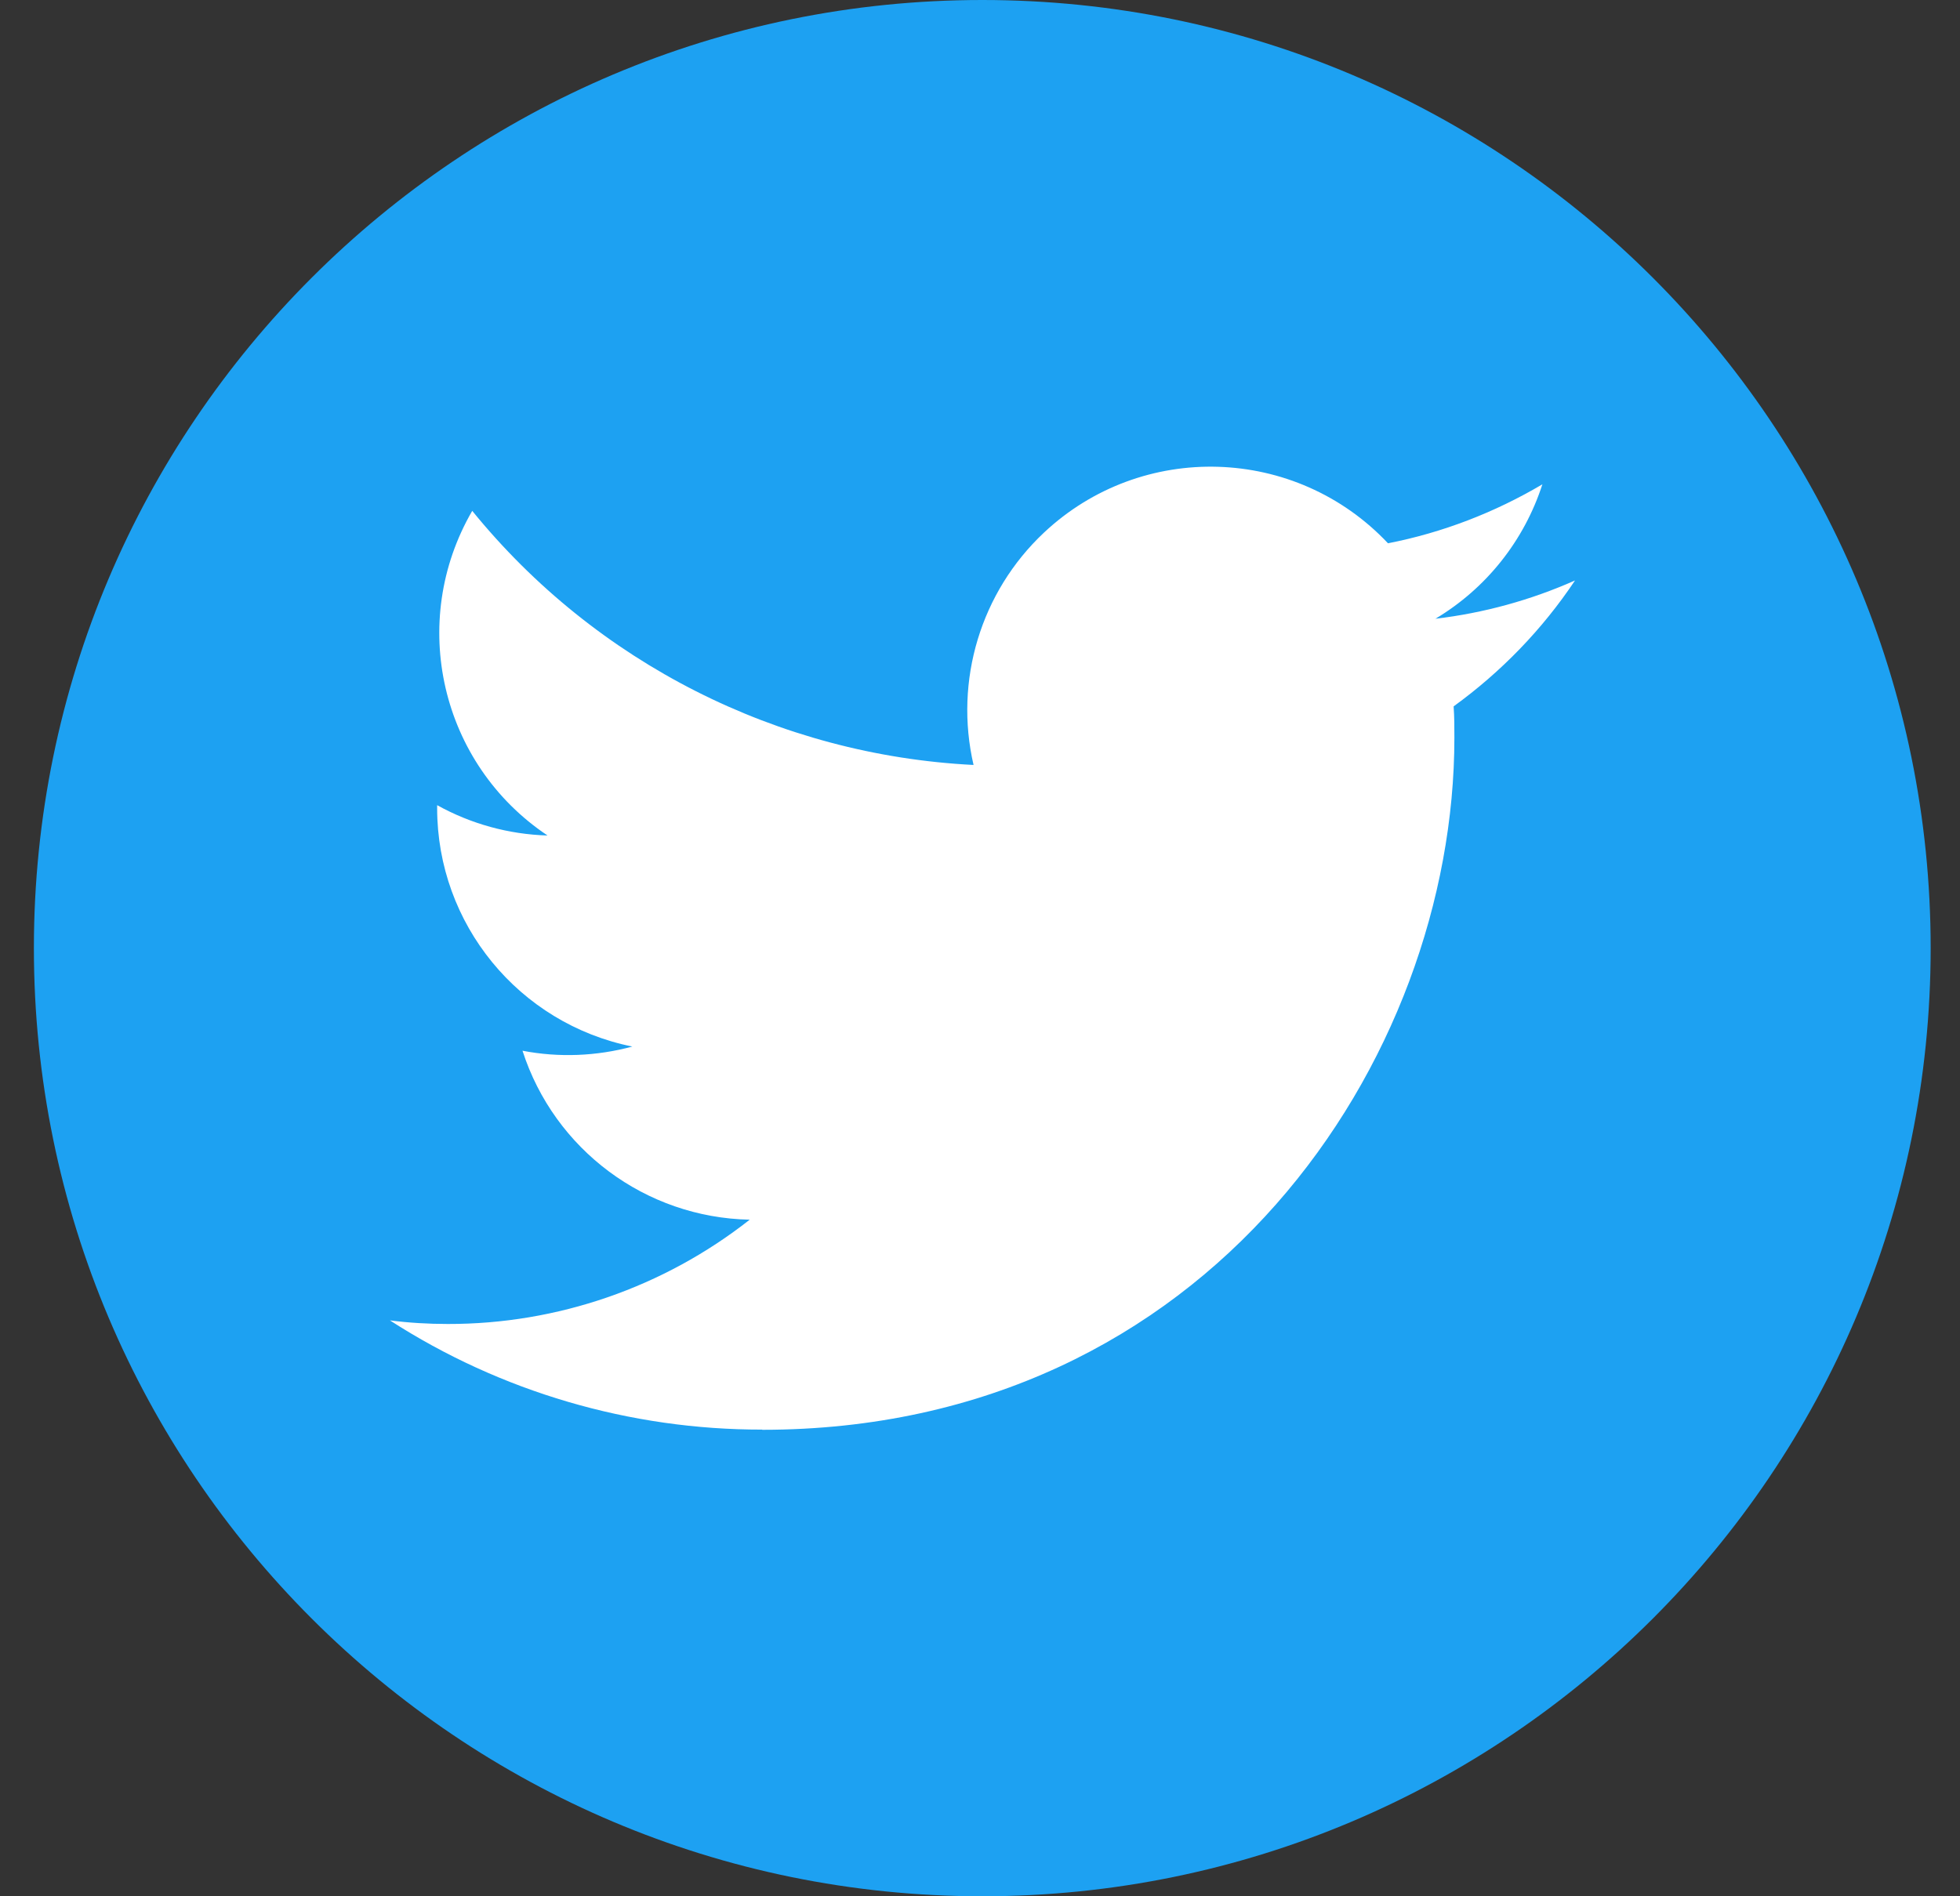
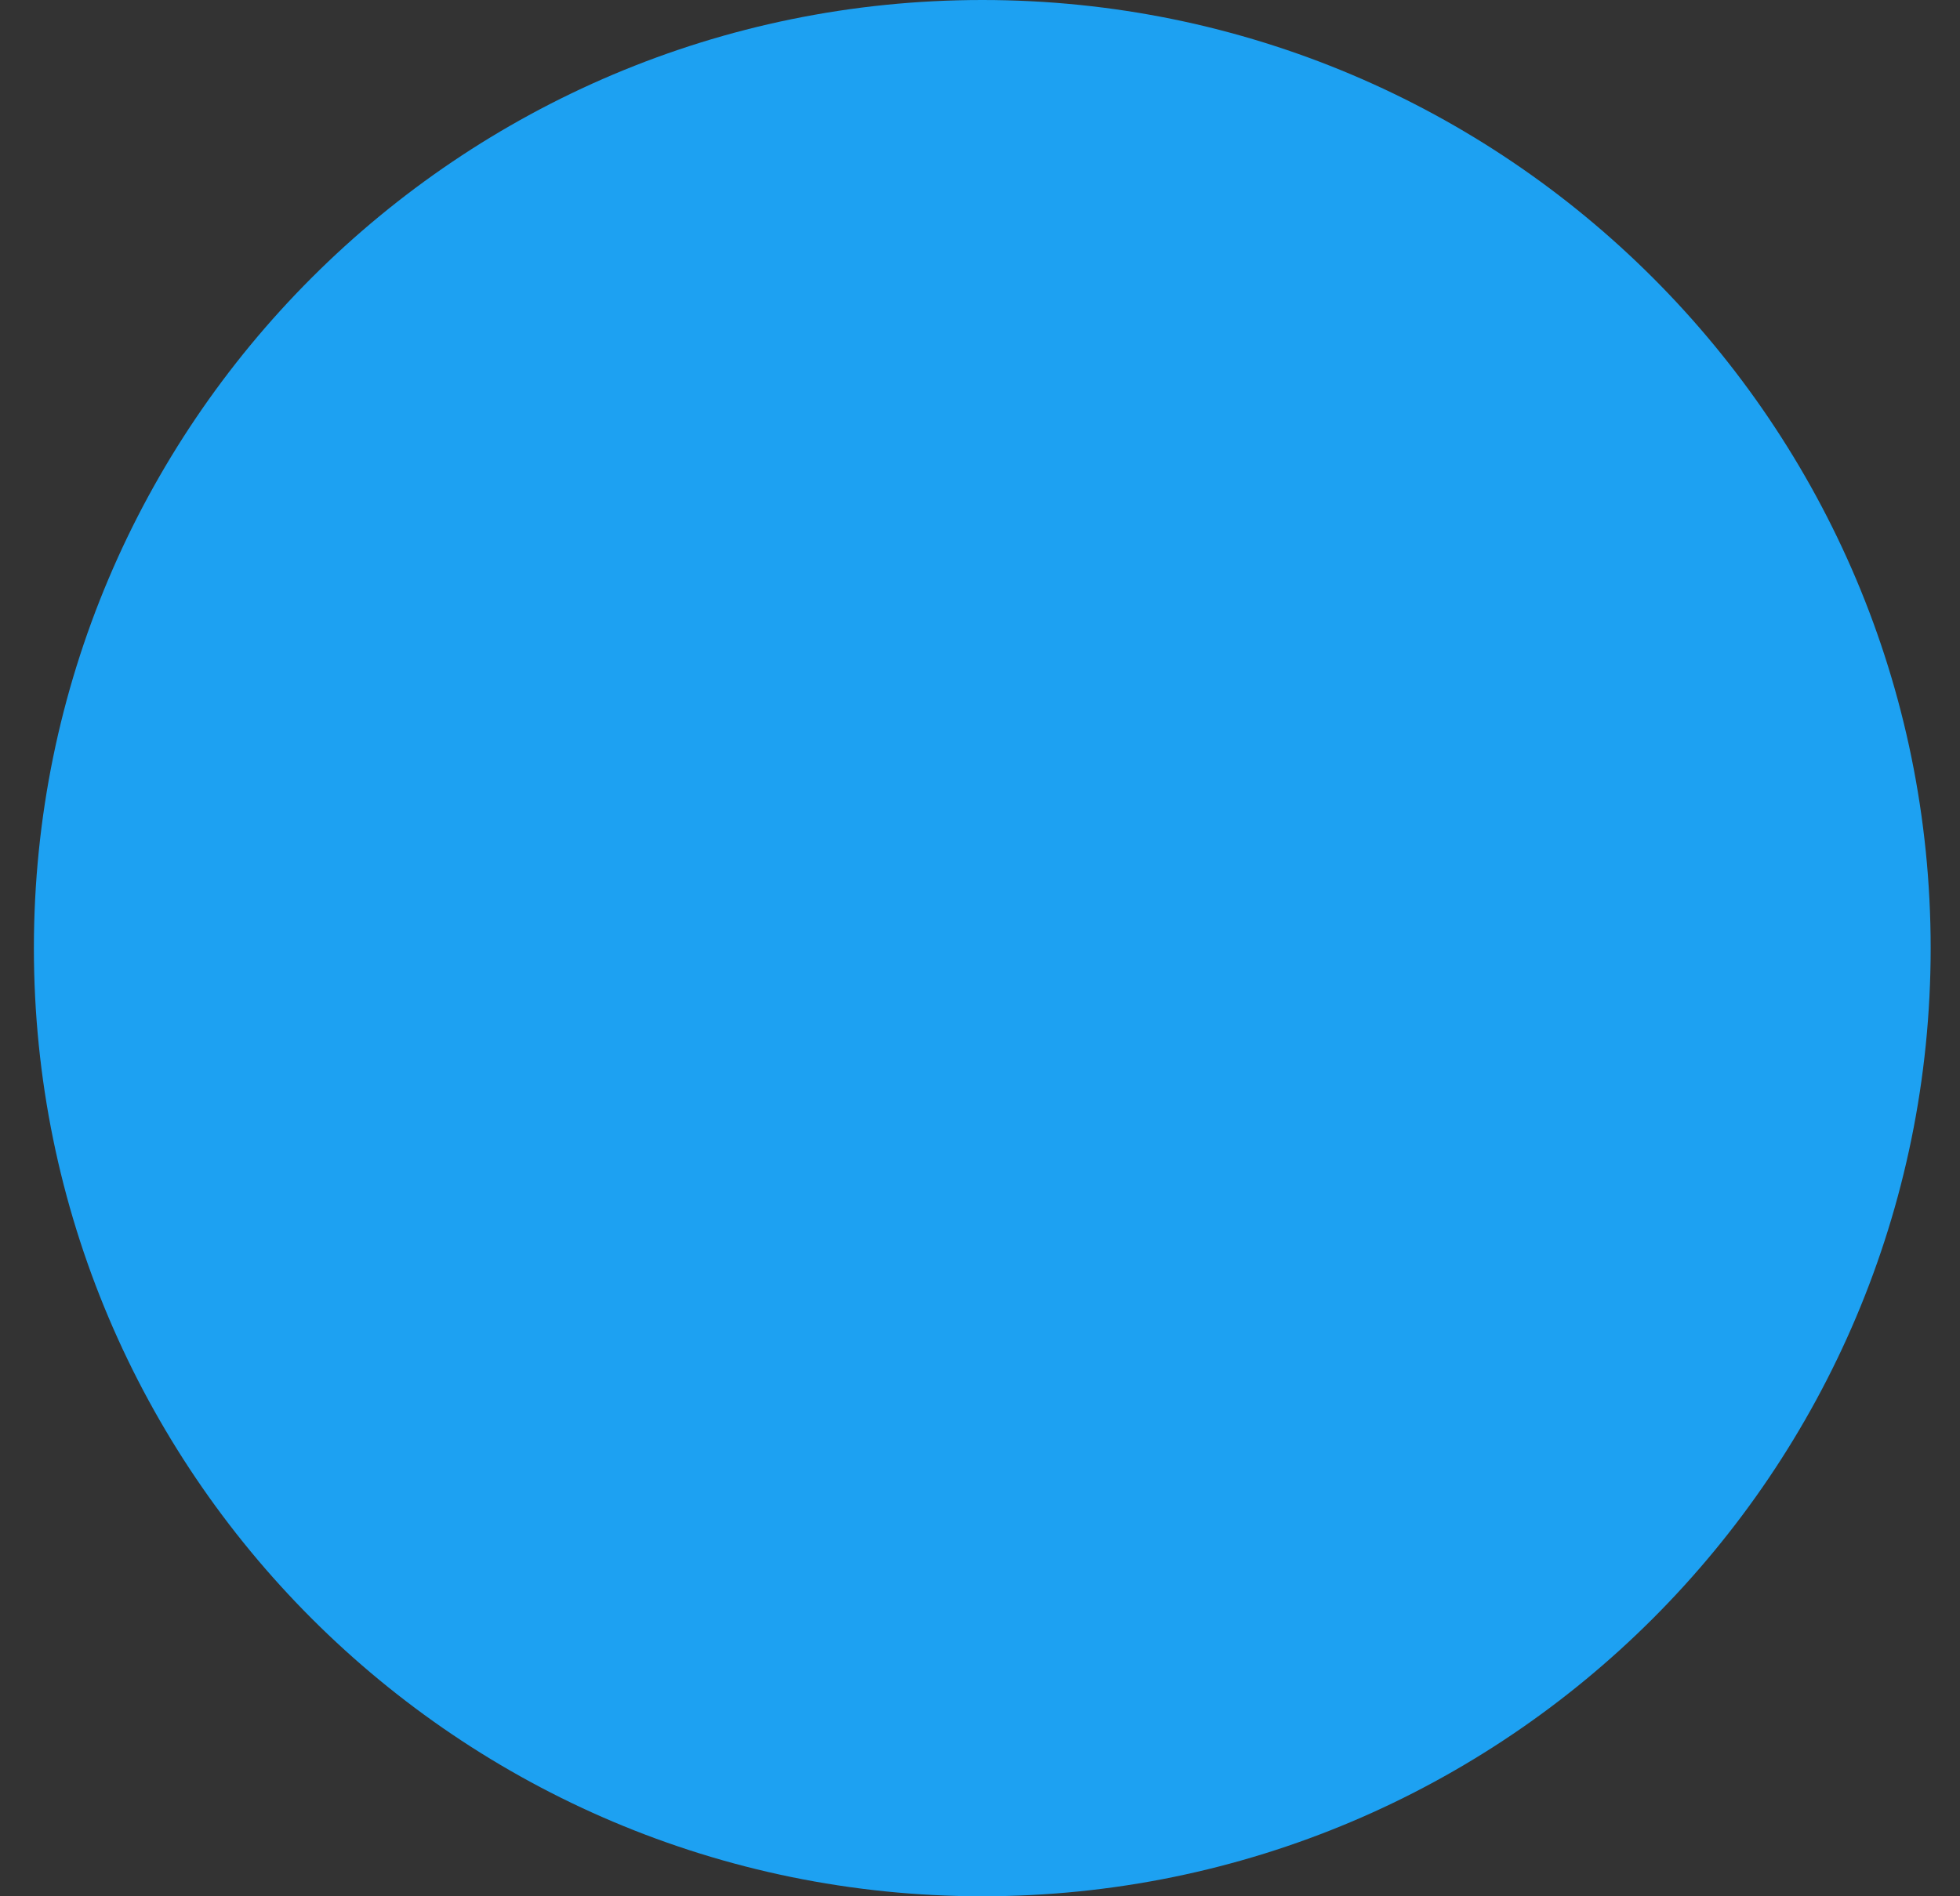
<svg xmlns="http://www.w3.org/2000/svg" width="31" height="30" viewBox="0 0 31 30" fill="none">
  <rect x="0" y="0" width="31" height="30" fill="#333333" stroke="none" />
  <g clip-path="url(#clip0_122_116)">
    <path d="M15.536 0C23.819 0 30.536 6.717 30.536 15C30.536 23.283 23.819 30 15.536 30C7.253 30 0.536 23.283 0.536 15C0.536 6.717 7.253 0 15.536 0Z" fill="#1DA1F2" />
-     <path d="M12.056 22.62C19.13 22.62 23.003 16.758 23.003 11.673C23.003 11.508 23.003 11.34 22.991 11.175C23.744 10.629 24.395 9.957 24.911 9.183C24.209 9.495 23.465 9.699 22.703 9.789C23.507 9.309 24.107 8.553 24.395 7.662C23.639 8.109 22.814 8.427 21.953 8.595C20.495 7.047 18.059 6.972 16.511 8.427C15.512 9.366 15.089 10.767 15.398 12.102C12.305 11.946 9.422 10.485 7.469 8.082C6.449 9.84 6.968 12.087 8.66 13.218C8.048 13.2 7.448 13.035 6.914 12.738C6.914 12.753 6.914 12.771 6.914 12.786C6.914 14.616 8.204 16.194 10.001 16.557C9.434 16.71 8.84 16.734 8.264 16.623C8.768 18.189 10.211 19.263 11.858 19.296C10.496 20.367 8.813 20.949 7.082 20.946C6.776 20.946 6.47 20.928 6.167 20.889C7.919 22.02 9.968 22.62 12.056 22.617" fill="white" />
  </g>
  <defs>
    <clipPath id="clip0_122_116">
      <rect width="30" height="30" fill="white" transform="translate(0.536)" />
    </clipPath>
  </defs>
</svg>